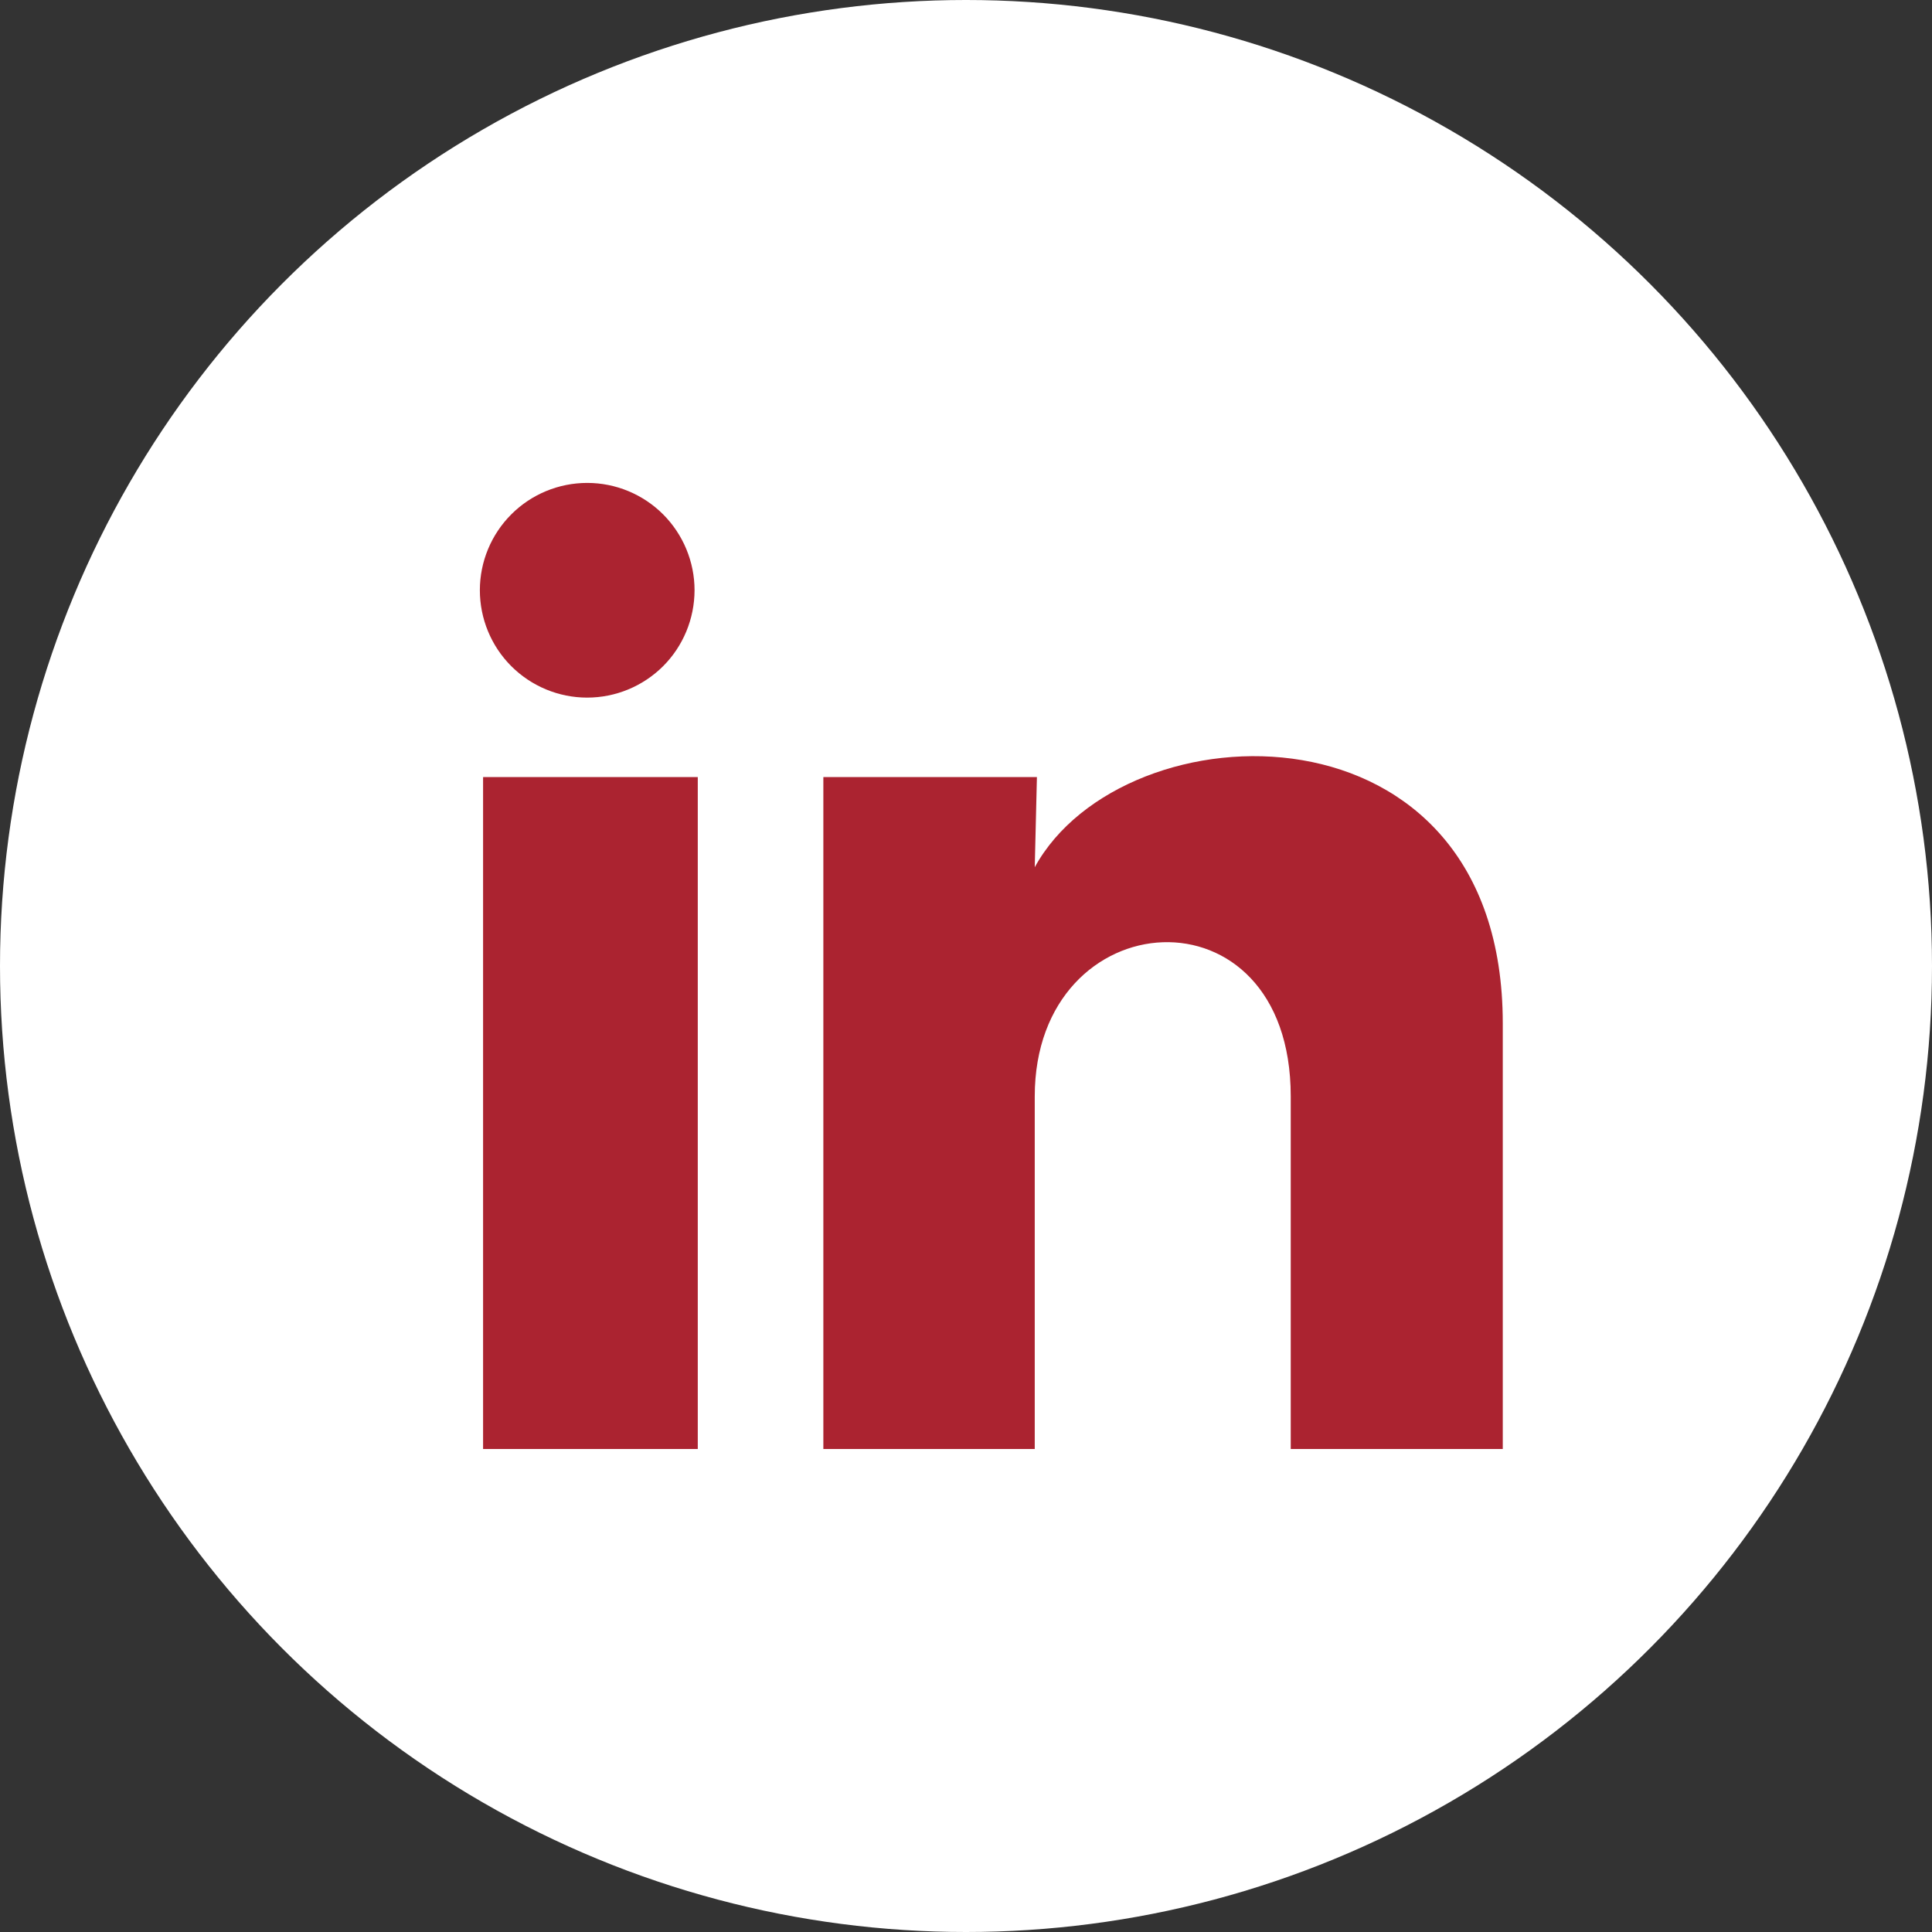
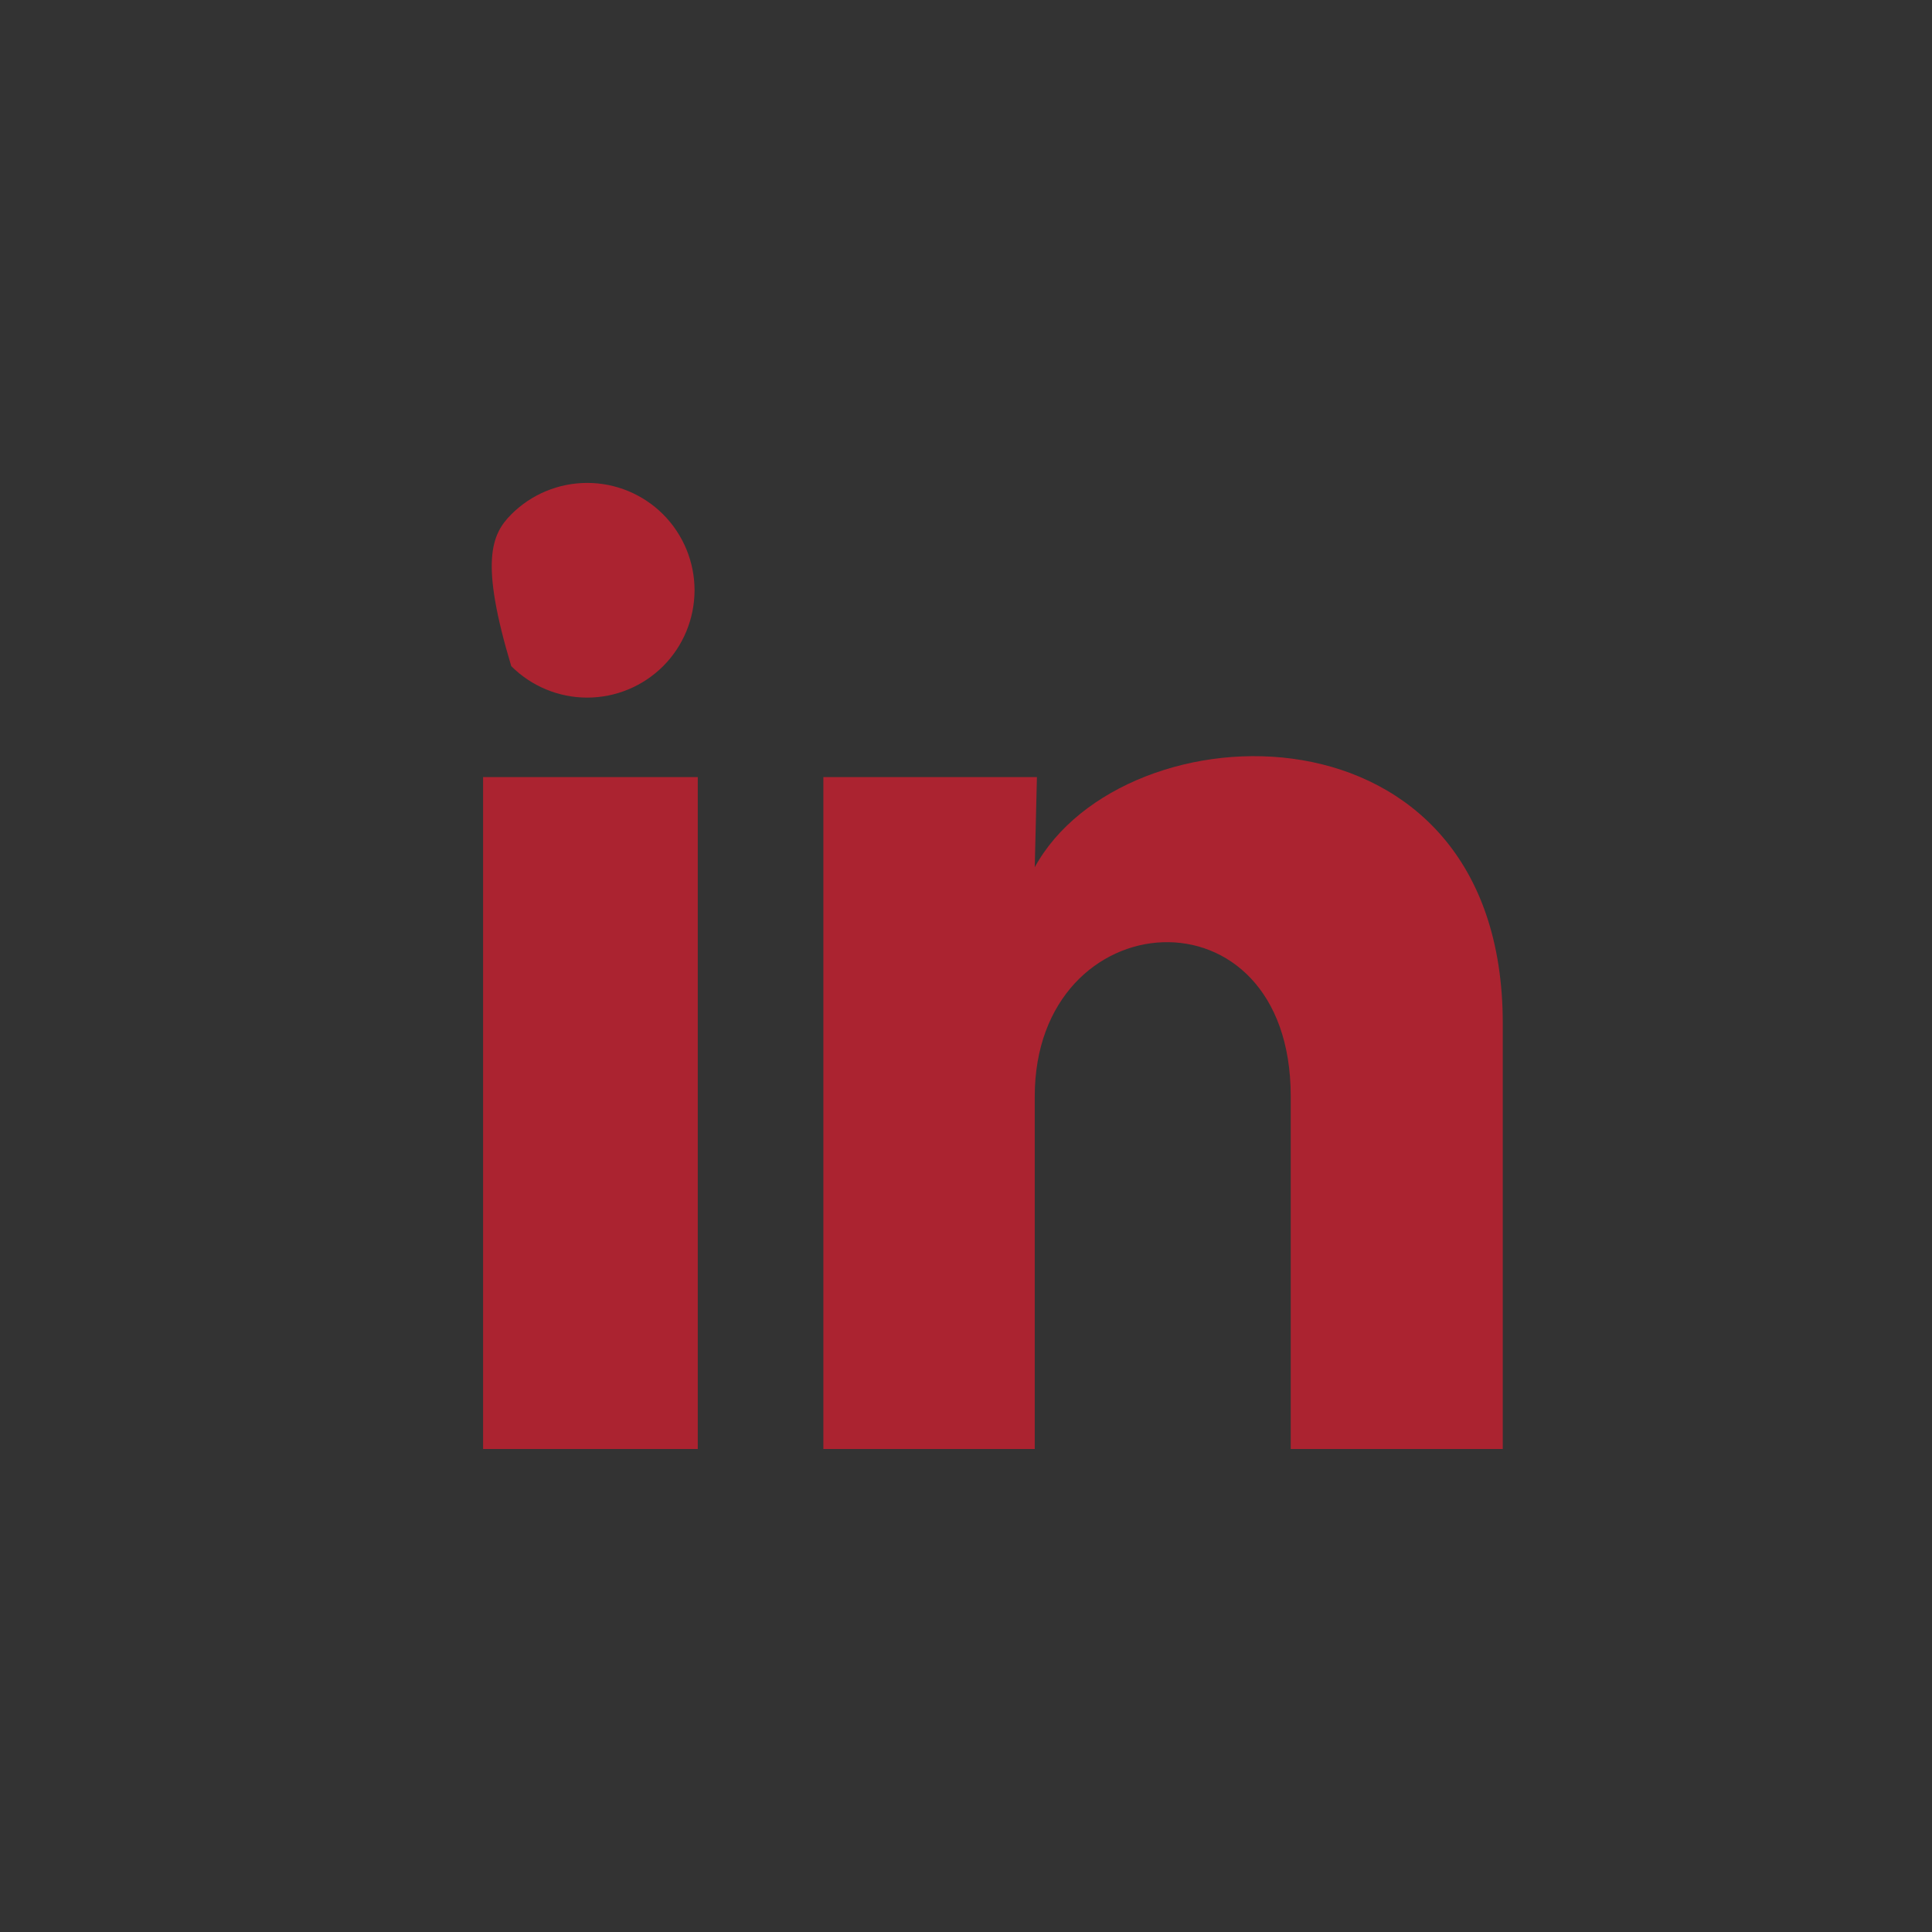
<svg xmlns="http://www.w3.org/2000/svg" width="24" height="24" viewBox="0 0 24 24" fill="none">
  <rect x="0" y="0" width="24" height="24" fill="#333333" stroke="none" />
-   <circle cx="12" cy="12" r="12" fill="white" />
-   <path d="M8.628 7.333C8.627 7.687 8.487 8.026 8.237 8.276C7.986 8.526 7.647 8.666 7.294 8.666C6.94 8.666 6.601 8.525 6.351 8.275C6.101 8.025 5.961 7.685 5.961 7.332C5.961 6.978 6.102 6.639 6.352 6.389C6.602 6.139 6.941 5.999 7.295 5.999C7.649 5.999 7.988 6.14 8.238 6.39C8.487 6.64 8.628 6.979 8.628 7.333ZM8.668 9.653H6.001V18H8.668V9.653ZM12.881 9.653H10.228V18H12.854V13.62C12.854 11.18 16.034 10.953 16.034 13.62V18H18.668V12.713C18.668 8.6 13.961 8.753 12.854 10.773L12.881 9.653Z" fill="#AB2330" />
+   <path d="M8.628 7.333C8.627 7.687 8.487 8.026 8.237 8.276C7.986 8.526 7.647 8.666 7.294 8.666C6.94 8.666 6.601 8.525 6.351 8.275C5.961 6.978 6.102 6.639 6.352 6.389C6.602 6.139 6.941 5.999 7.295 5.999C7.649 5.999 7.988 6.14 8.238 6.39C8.487 6.64 8.628 6.979 8.628 7.333ZM8.668 9.653H6.001V18H8.668V9.653ZM12.881 9.653H10.228V18H12.854V13.62C12.854 11.18 16.034 10.953 16.034 13.62V18H18.668V12.713C18.668 8.6 13.961 8.753 12.854 10.773L12.881 9.653Z" fill="#AB2330" />
</svg>